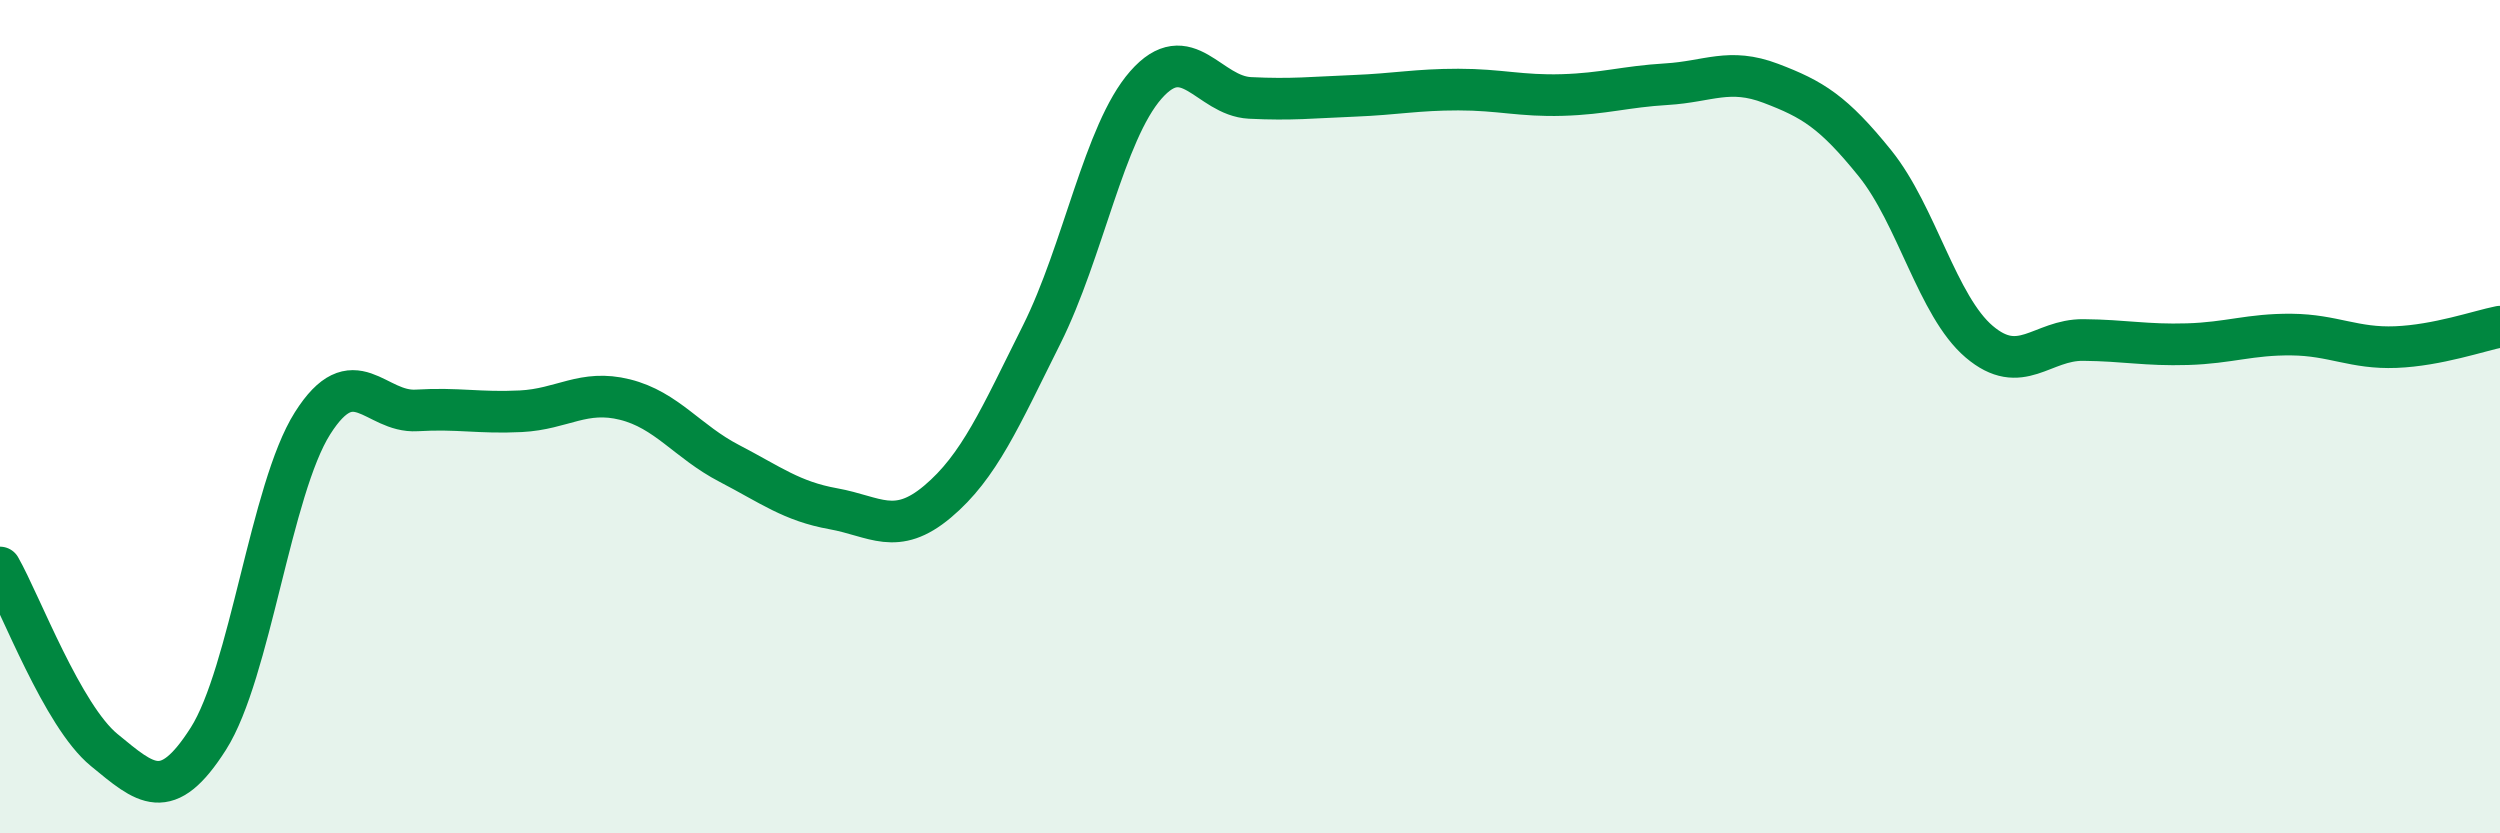
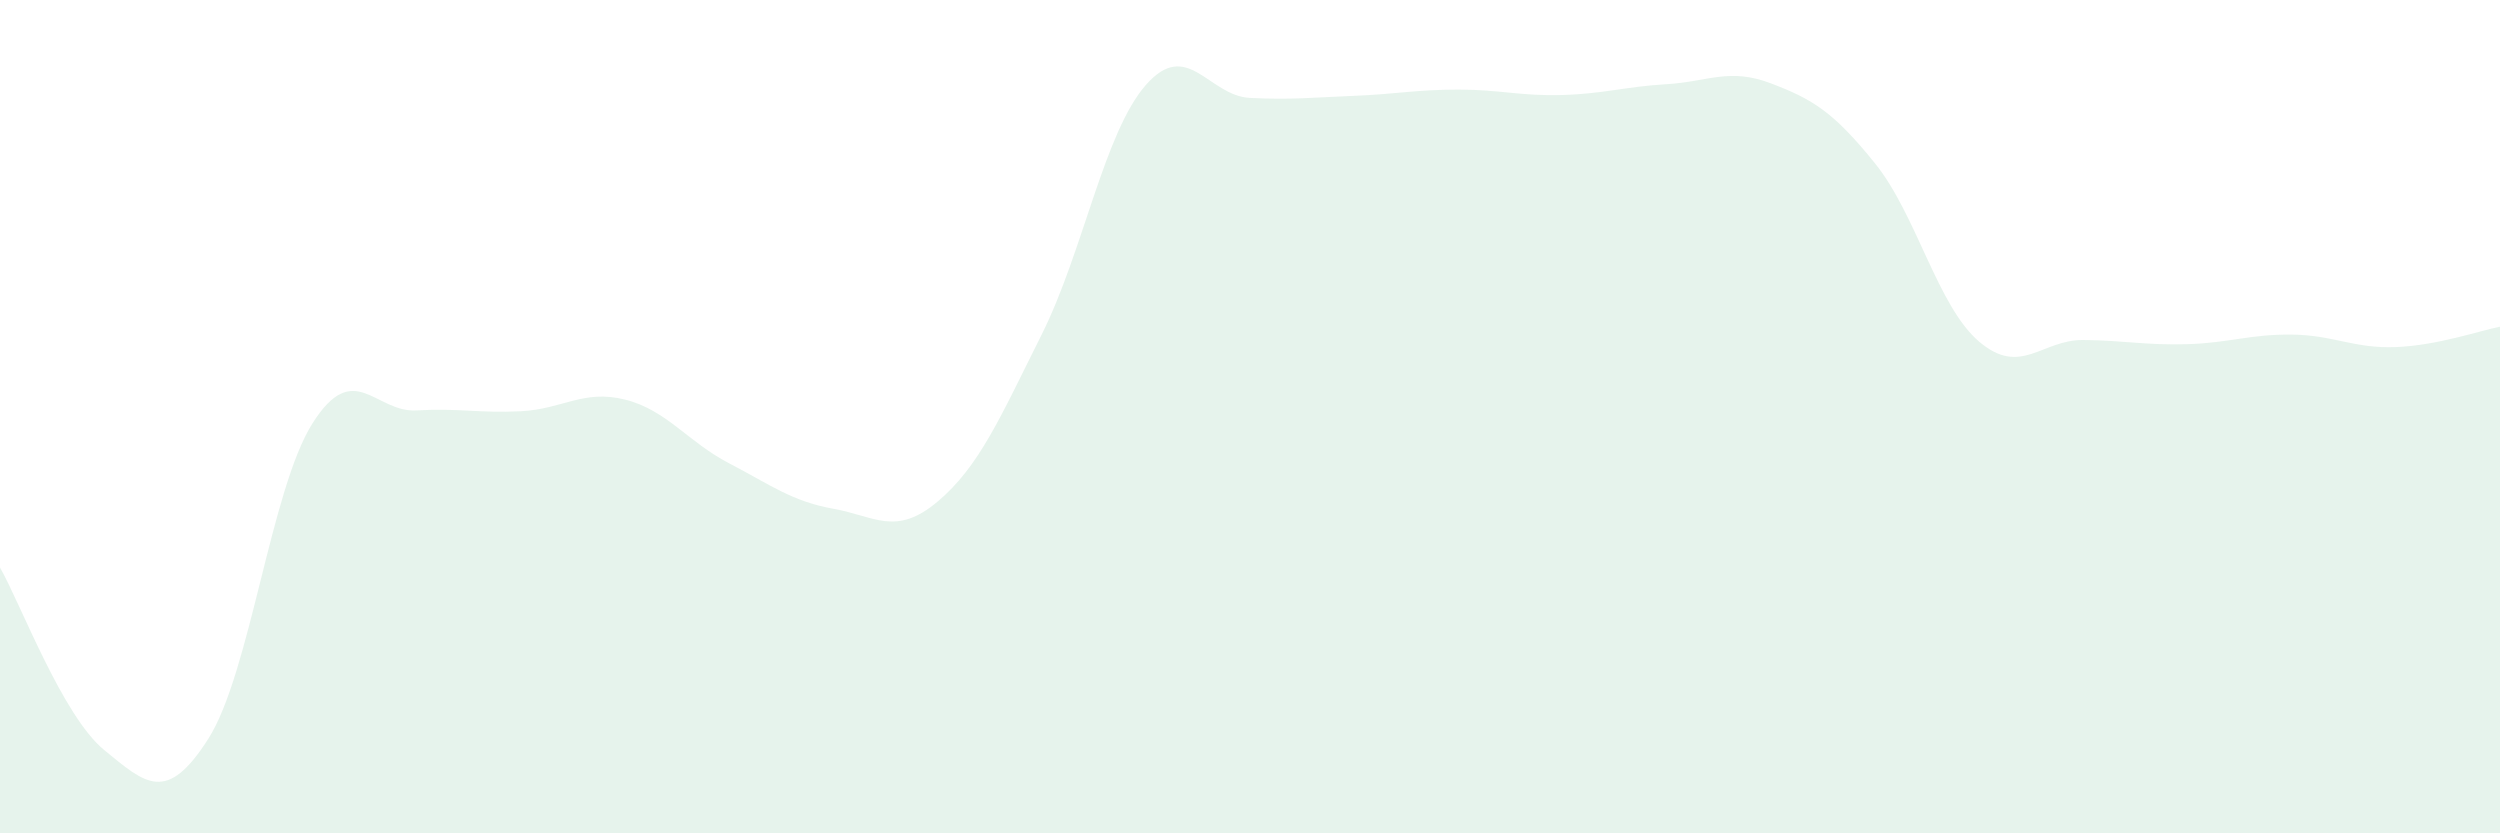
<svg xmlns="http://www.w3.org/2000/svg" width="60" height="20" viewBox="0 0 60 20">
  <path d="M 0,13.62 C 0.5,14.5 1.5,17.18 2.5,18 C 3.5,18.82 4,19.3 5,17.73 C 6,16.16 6.5,11.74 7.5,10.16 C 8.5,8.58 9,9.91 10,9.85 C 11,9.79 11.5,9.92 12.5,9.87 C 13.5,9.82 14,9.34 15,9.59 C 16,9.84 16.5,10.6 17.5,11.12 C 18.5,11.64 19,12.03 20,12.21 C 21,12.39 21.5,12.88 22.5,12.04 C 23.5,11.2 24,10.03 25,8.03 C 26,6.03 26.5,3.18 27.5,2.04 C 28.5,0.9 29,2.3 30,2.35 C 31,2.4 31.5,2.34 32.5,2.3 C 33.5,2.26 34,2.15 35,2.15 C 36,2.15 36.5,2.31 37.5,2.28 C 38.5,2.25 39,2.08 40,2.02 C 41,1.96 41.5,1.62 42.5,2 C 43.5,2.38 44,2.68 45,3.92 C 46,5.16 46.5,7.35 47.5,8.2 C 48.5,9.05 49,8.15 50,8.16 C 51,8.17 51.5,8.29 52.5,8.26 C 53.5,8.23 54,8.02 55,8.03 C 56,8.04 56.5,8.37 57.5,8.33 C 58.5,8.29 59.5,7.94 60,7.84L60 20L0 20Z" fill="#008740" opacity="0.1" stroke-linecap="round" stroke-linejoin="round" />
-   <path d="M 0,13.62 C 0.5,14.5 1.5,17.18 2.5,18 C 3.5,18.82 4,19.3 5,17.73 C 6,16.16 6.5,11.74 7.5,10.16 C 8.5,8.58 9,9.91 10,9.85 C 11,9.79 11.5,9.92 12.5,9.87 C 13.5,9.82 14,9.34 15,9.59 C 16,9.84 16.5,10.6 17.5,11.12 C 18.5,11.64 19,12.03 20,12.21 C 21,12.39 21.5,12.88 22.5,12.04 C 23.5,11.2 24,10.03 25,8.03 C 26,6.03 26.5,3.18 27.5,2.04 C 28.5,0.9 29,2.3 30,2.35 C 31,2.4 31.5,2.34 32.5,2.3 C 33.5,2.26 34,2.15 35,2.15 C 36,2.15 36.5,2.31 37.5,2.28 C 38.5,2.25 39,2.08 40,2.02 C 41,1.96 41.5,1.62 42.5,2 C 43.5,2.38 44,2.68 45,3.92 C 46,5.16 46.5,7.35 47.5,8.2 C 48.5,9.05 49,8.15 50,8.16 C 51,8.17 51.5,8.29 52.5,8.26 C 53.5,8.23 54,8.02 55,8.03 C 56,8.04 56.5,8.37 57.5,8.33 C 58.5,8.29 59.5,7.94 60,7.84" stroke="#008740" stroke-width="1" fill="none" stroke-linecap="round" stroke-linejoin="round" />
</svg>